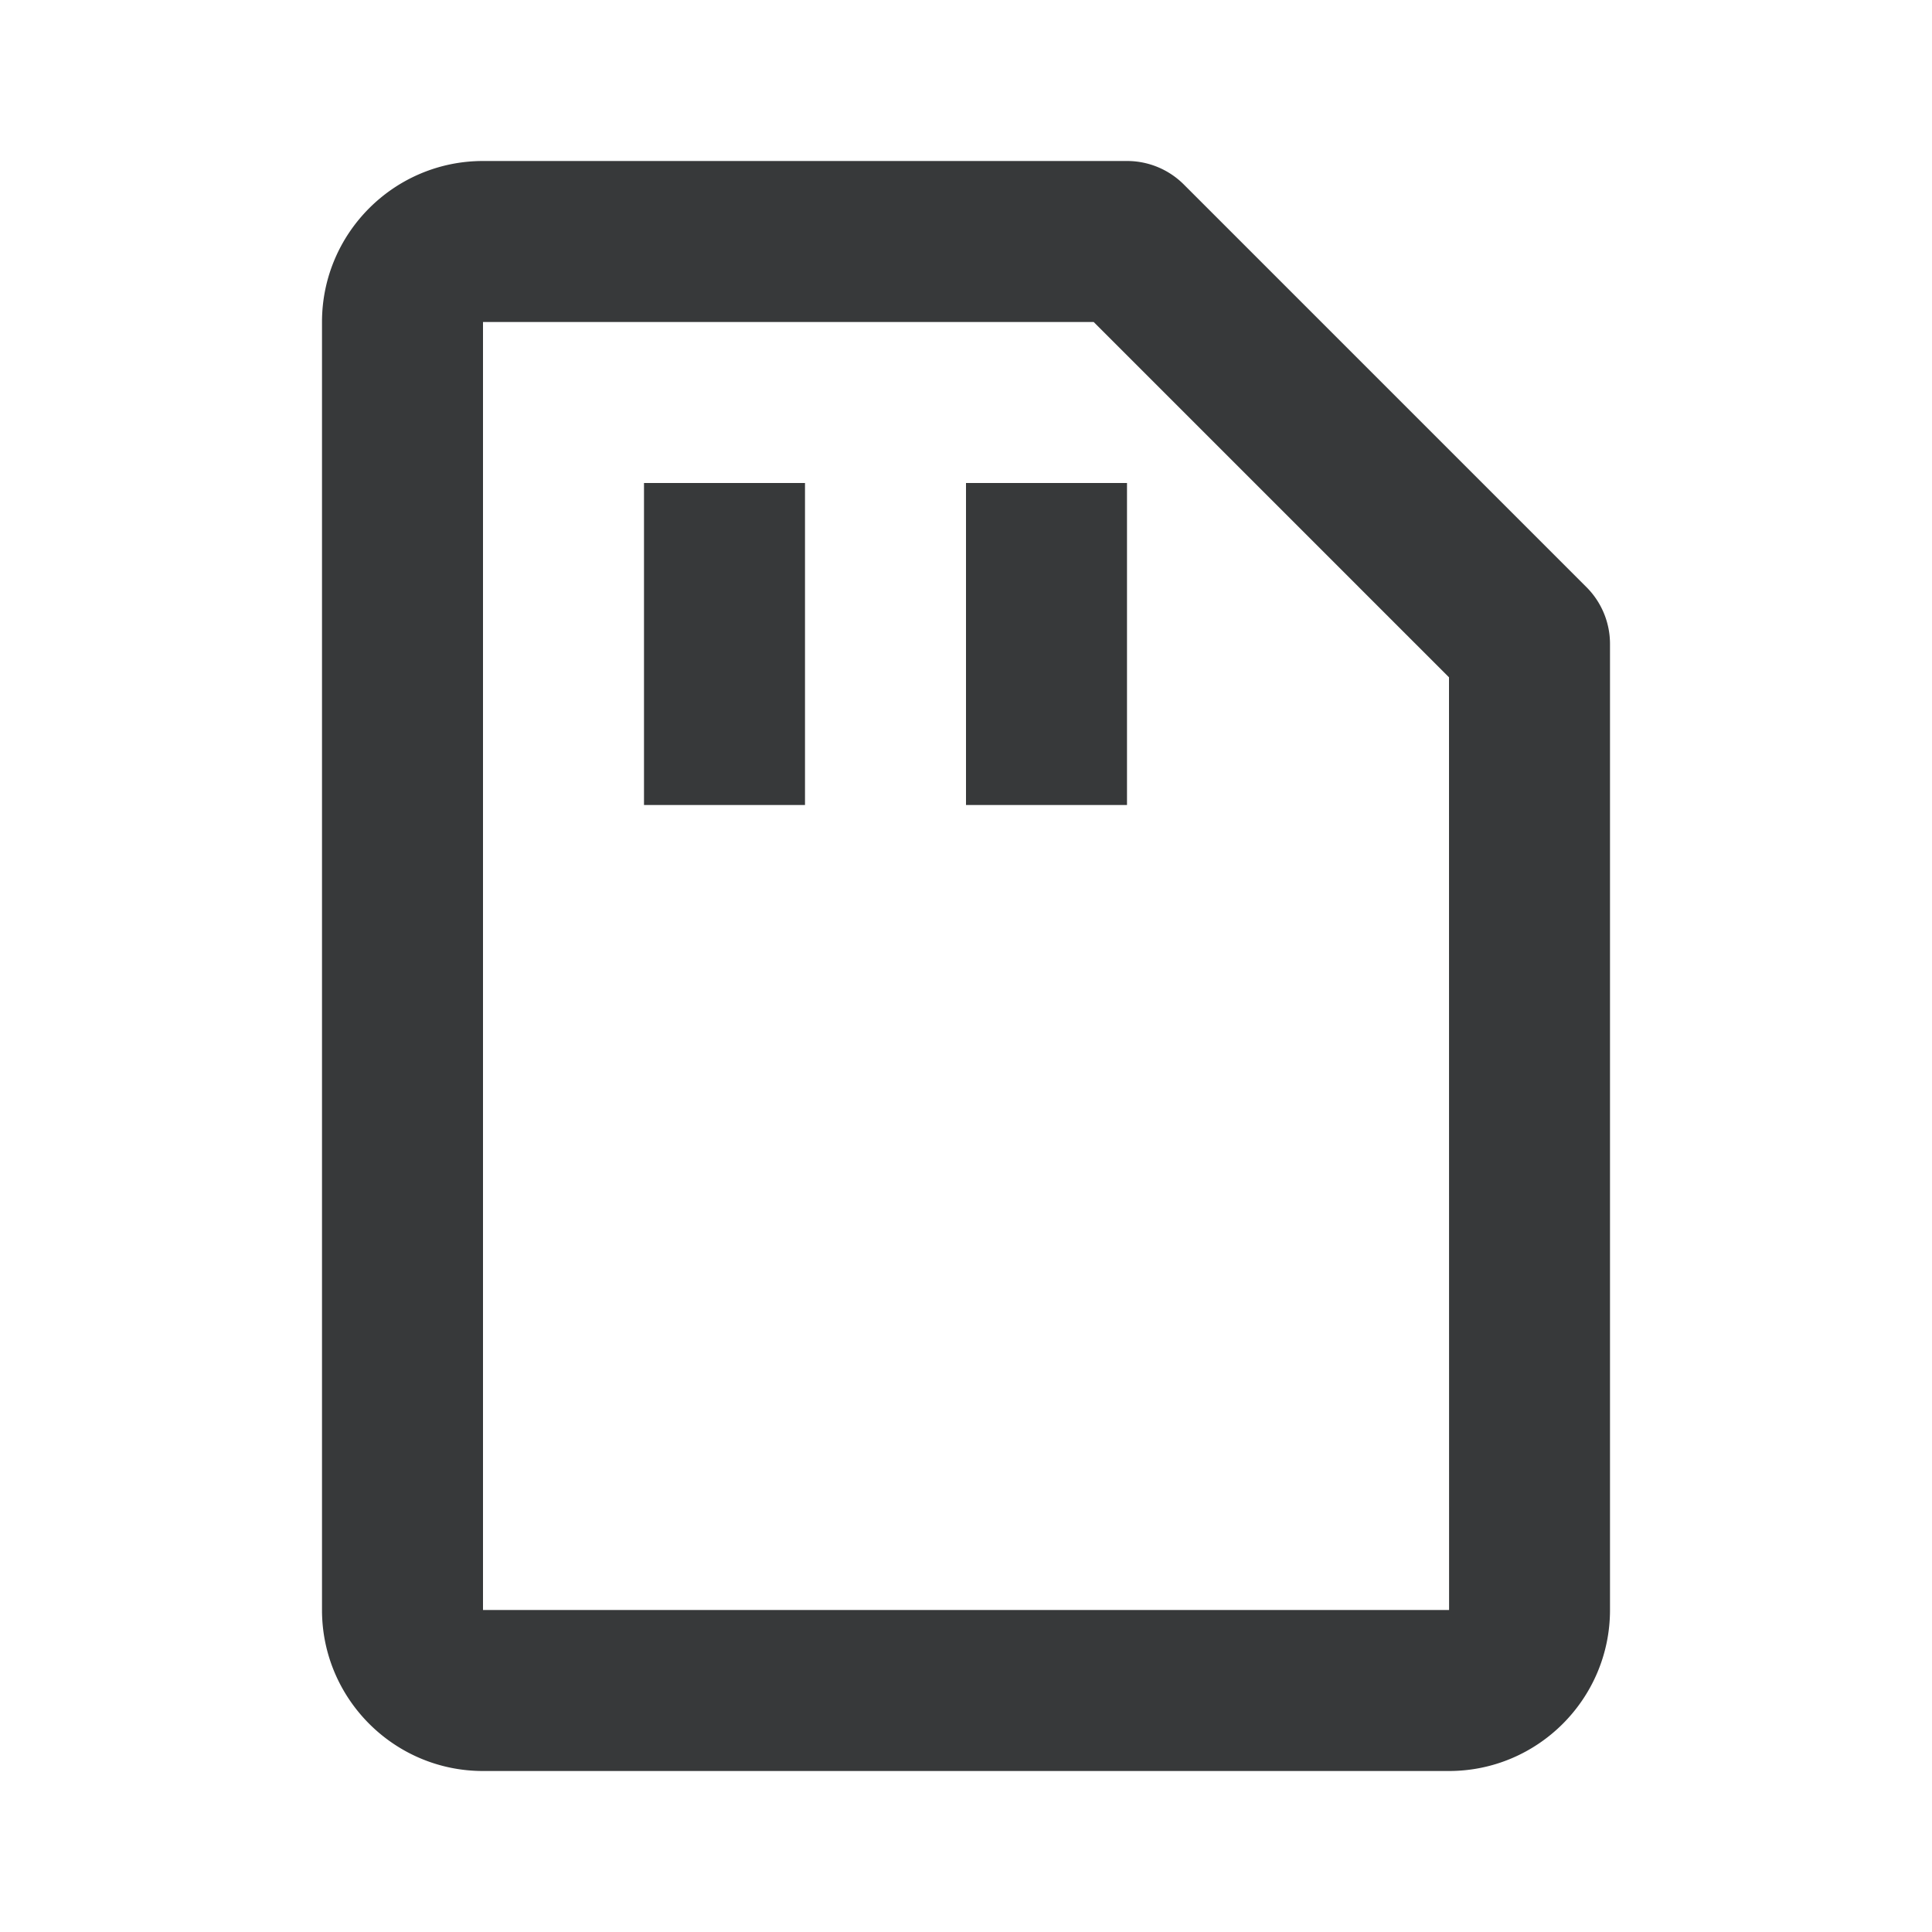
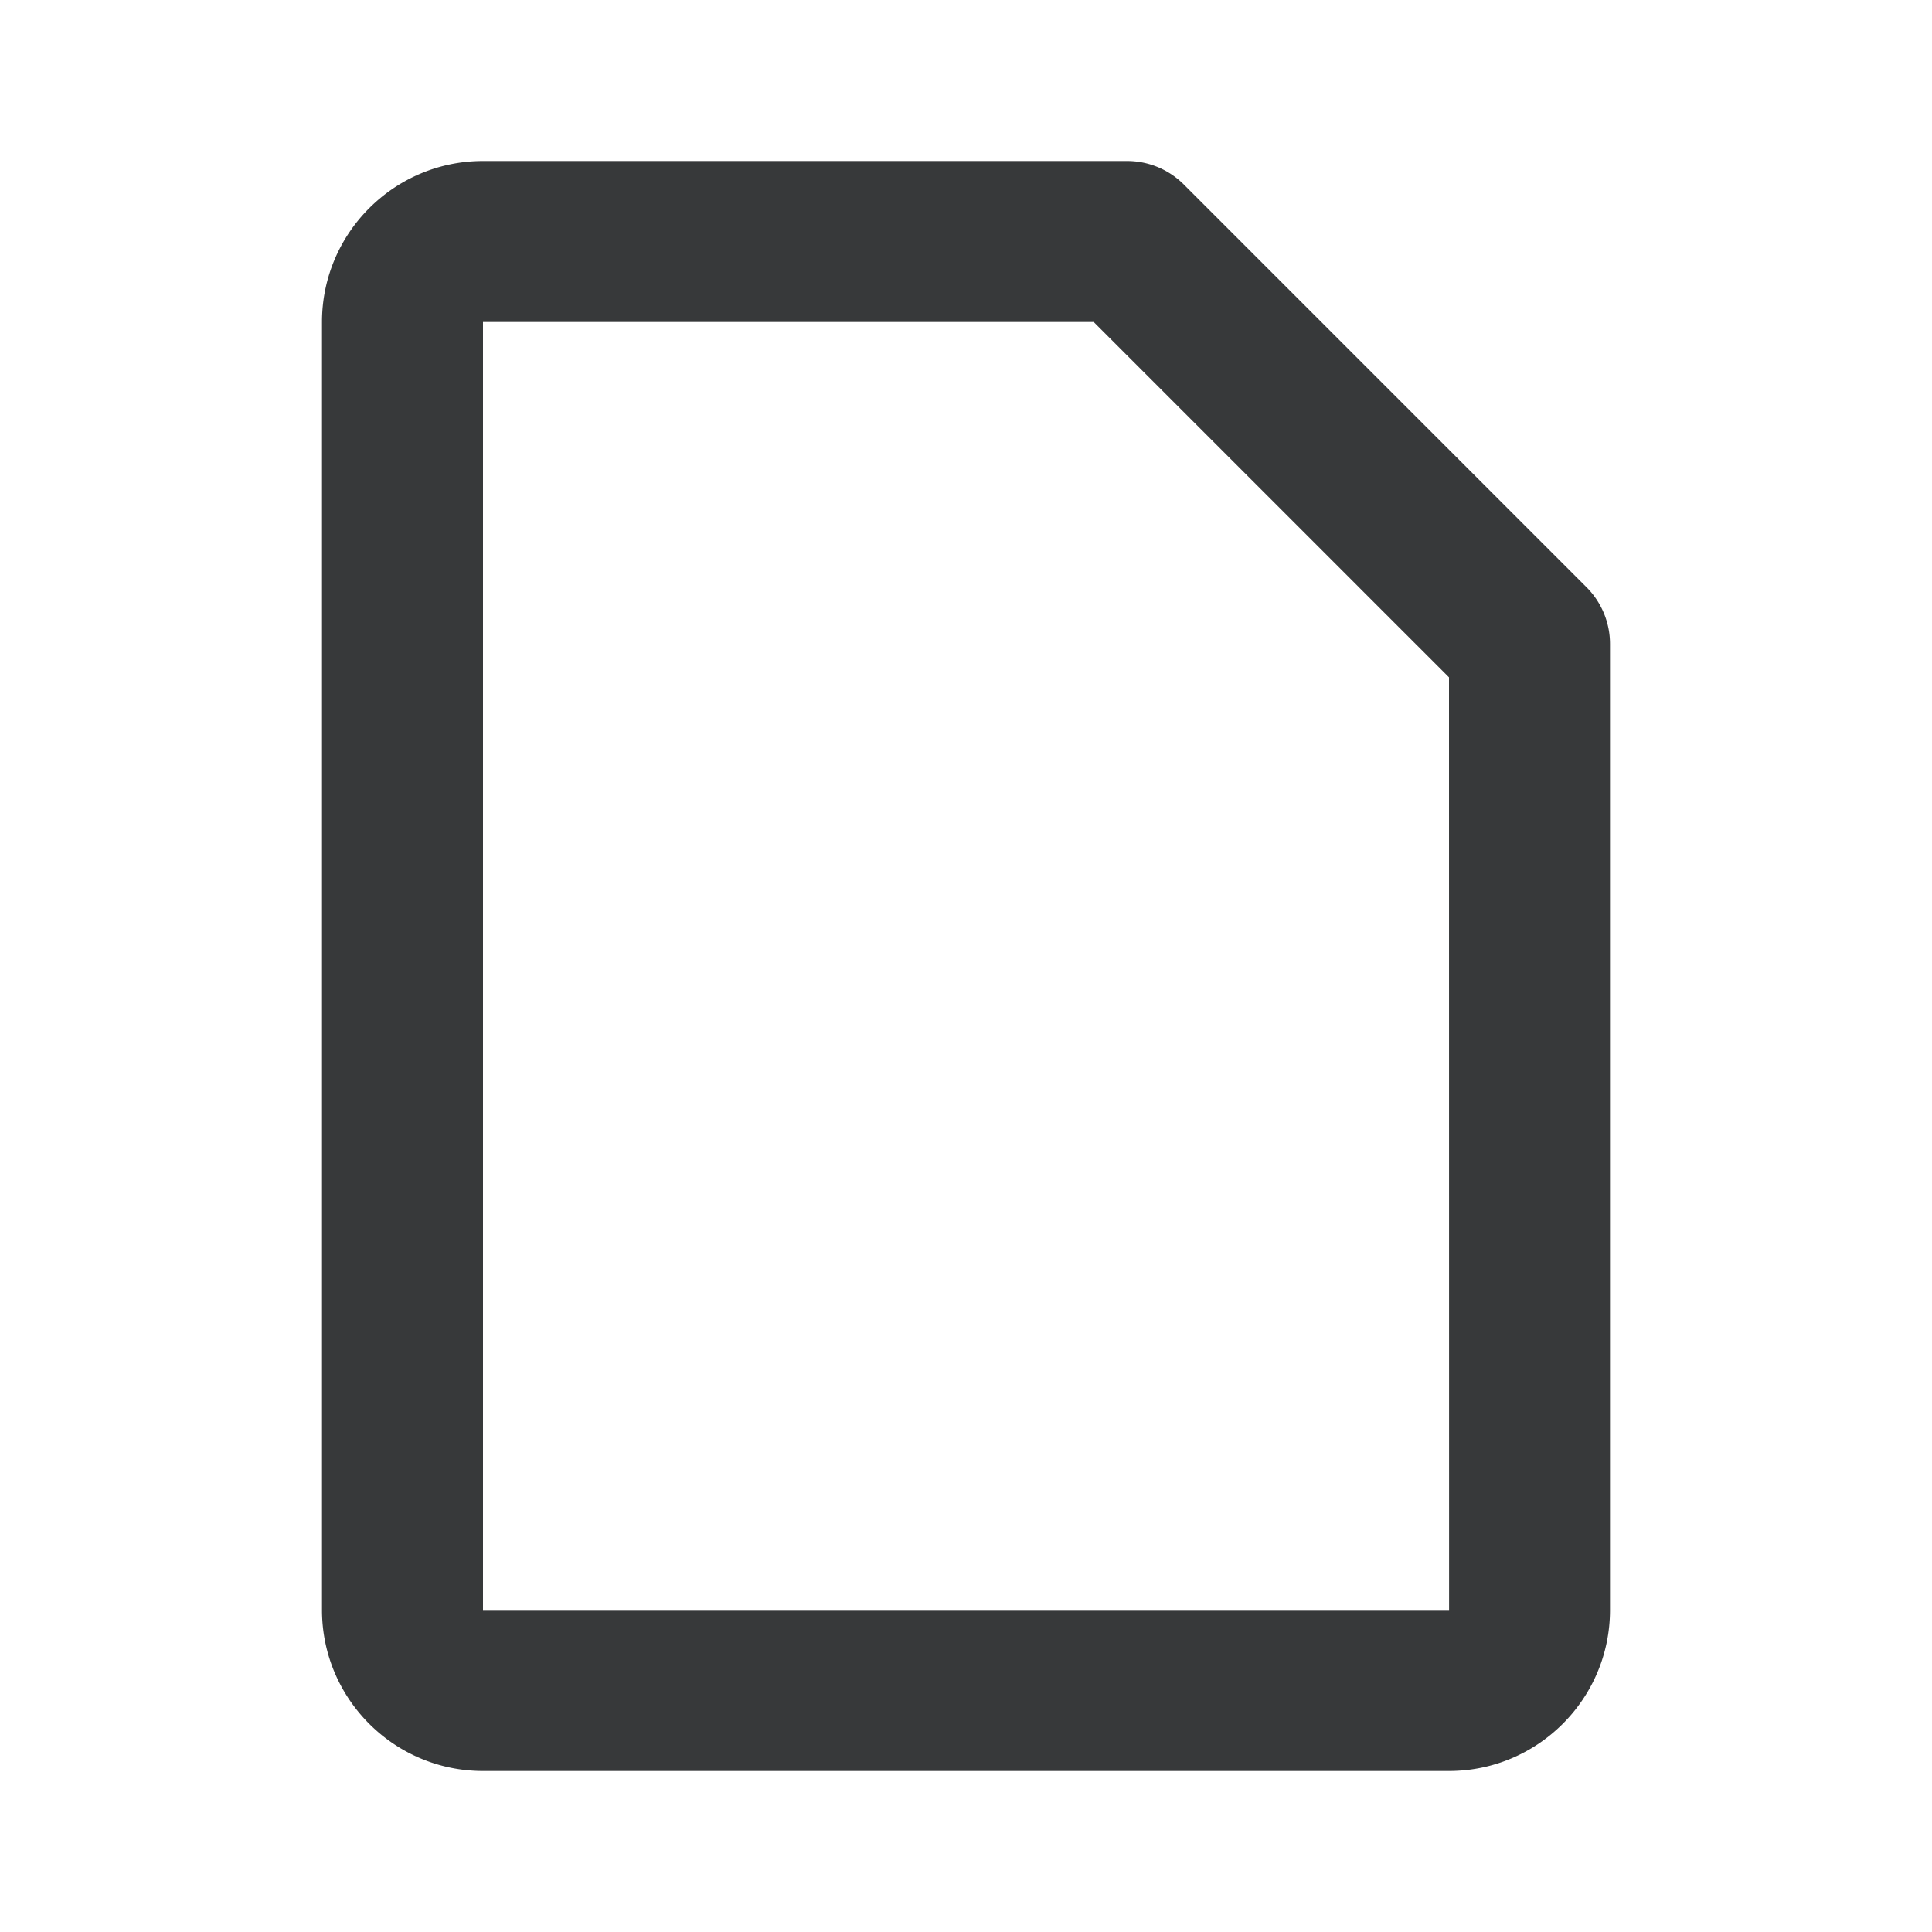
<svg xmlns="http://www.w3.org/2000/svg" width="24" height="24" viewBox="0 0 24 24">
  <path fill="#37393a" d="M4 4v16c0 1.103.897 2 2 2h12c1.103 0 2-.897 2-2V8a.997.997 0 0 0-.293-.707l-5-5A.996.996 0 0 0 14 2H6c-1.103 0-2 .897-2 2m14 4.414L18.001 20H6V4h7.586z" />
-   <path fill="#37393a" d="M8 6h2v4H8zm4 0h2v4h-2z" />
</svg>